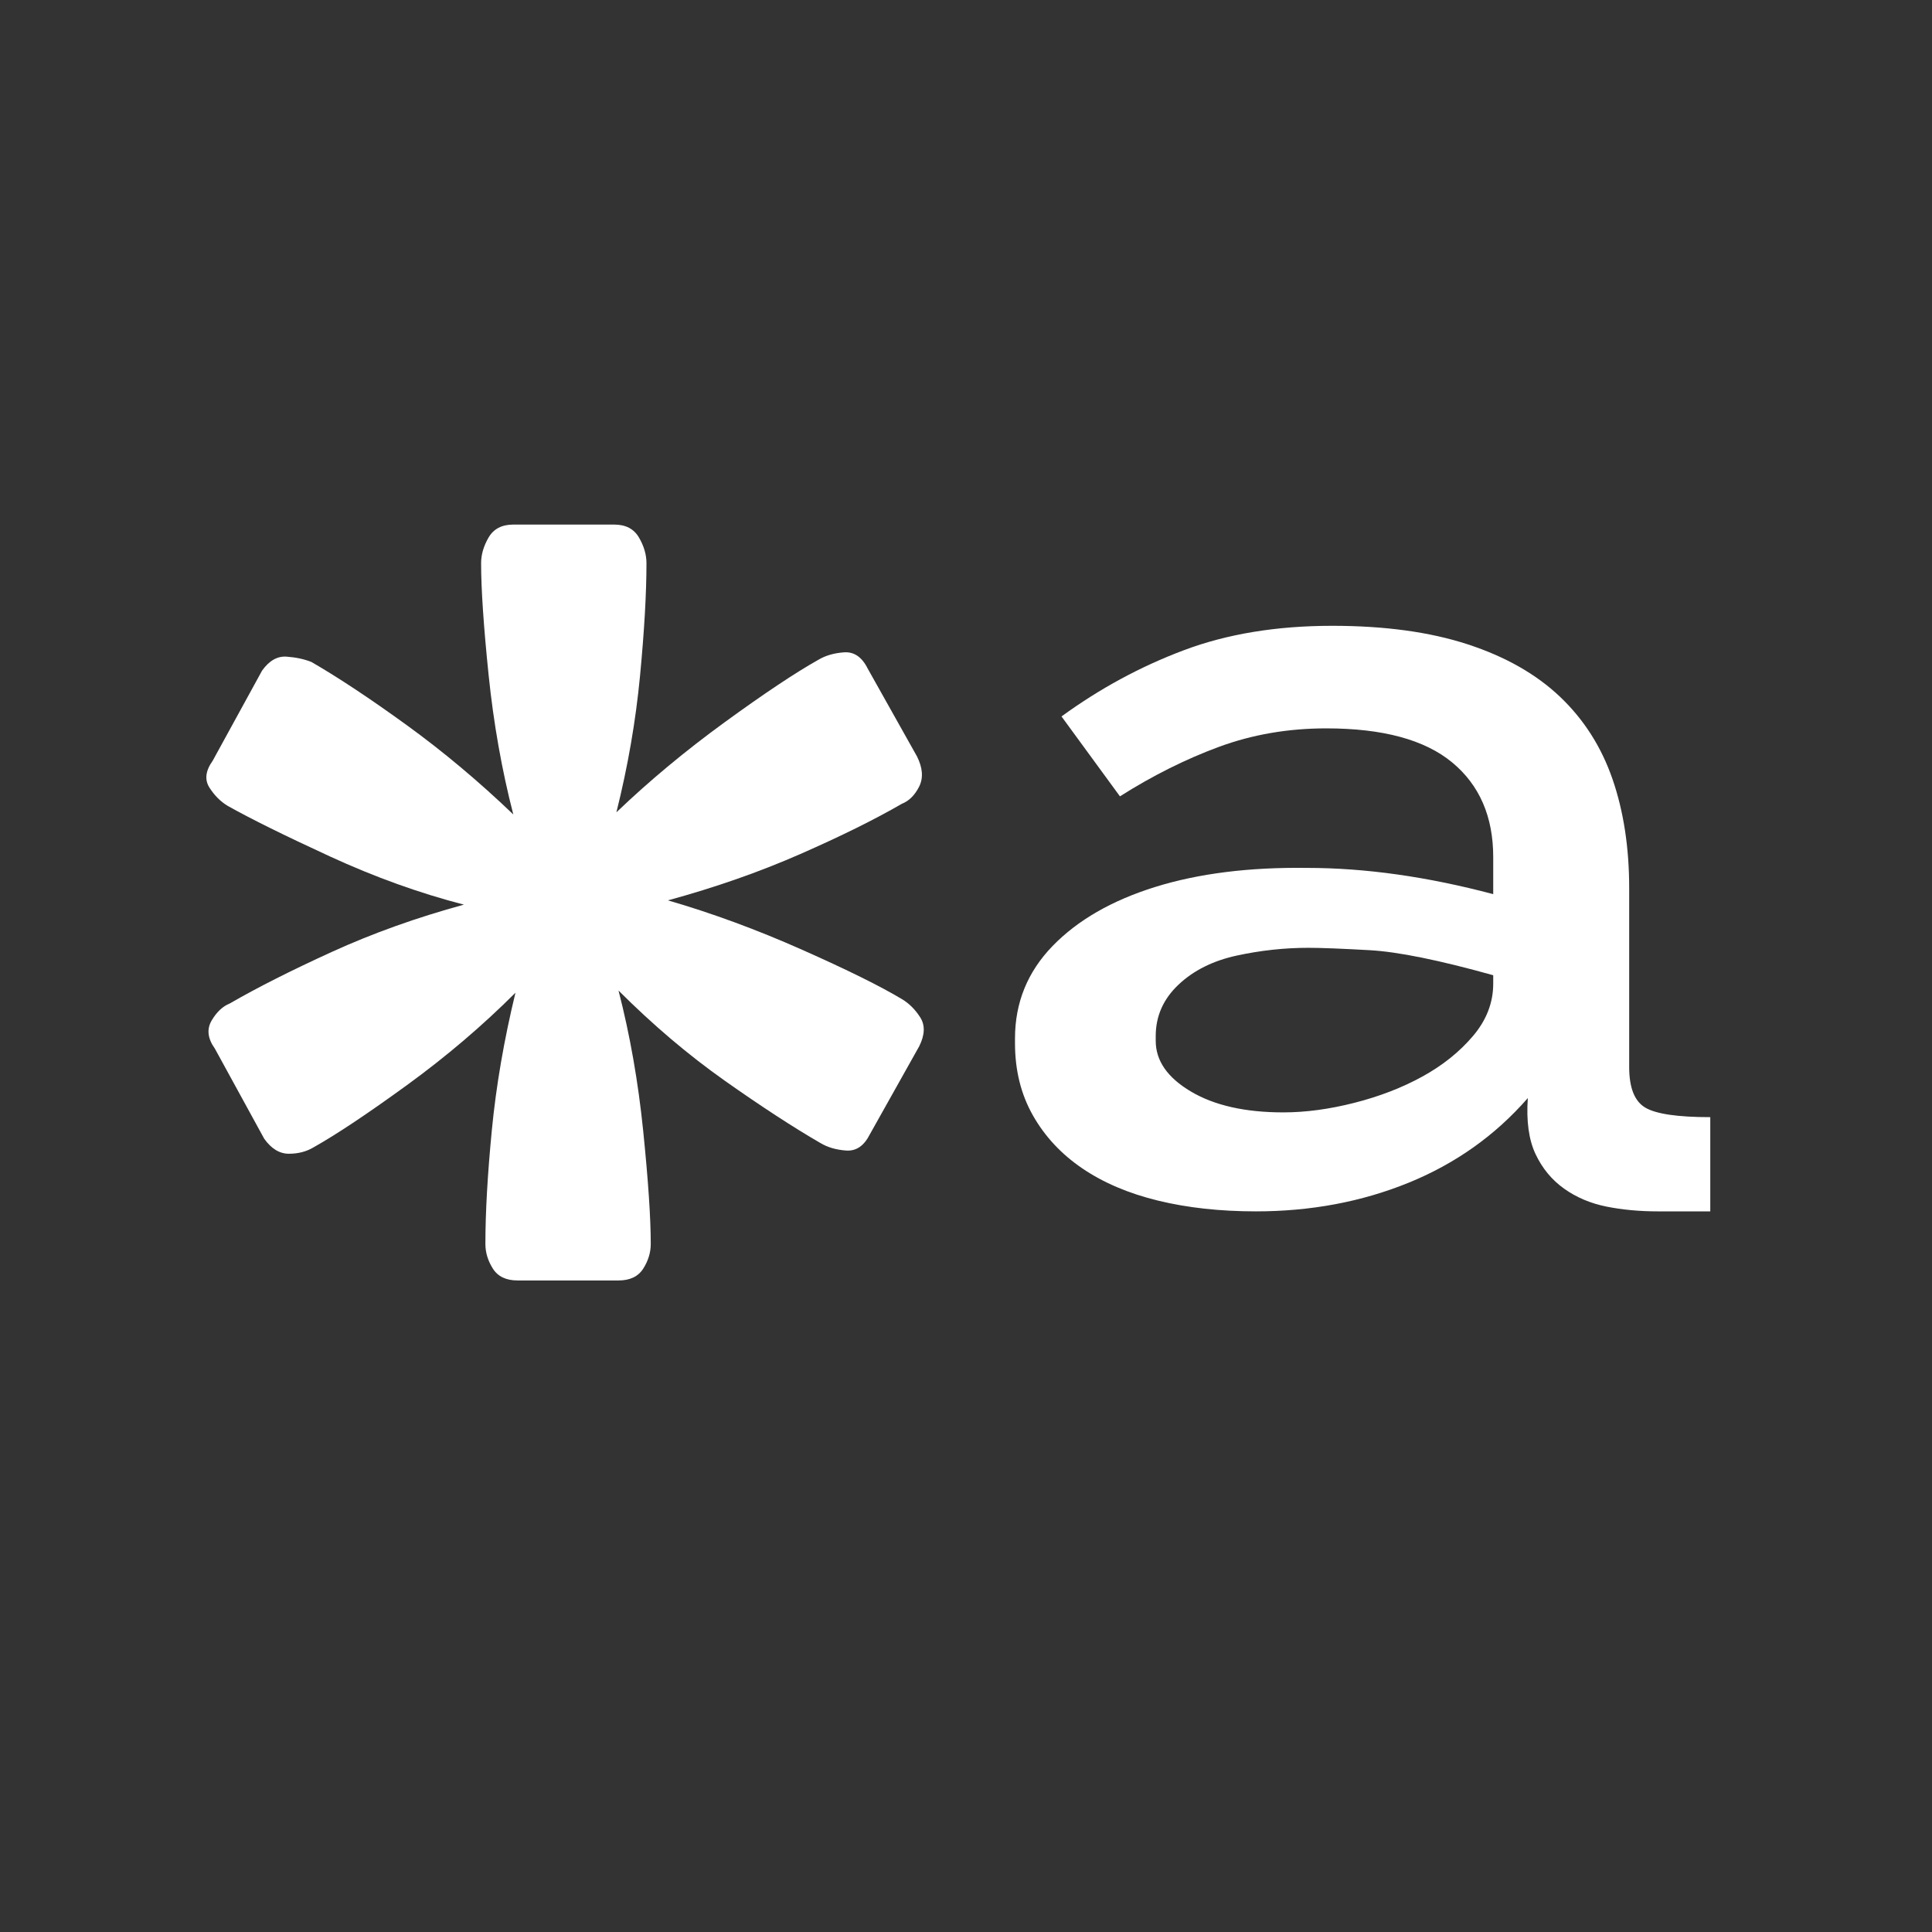
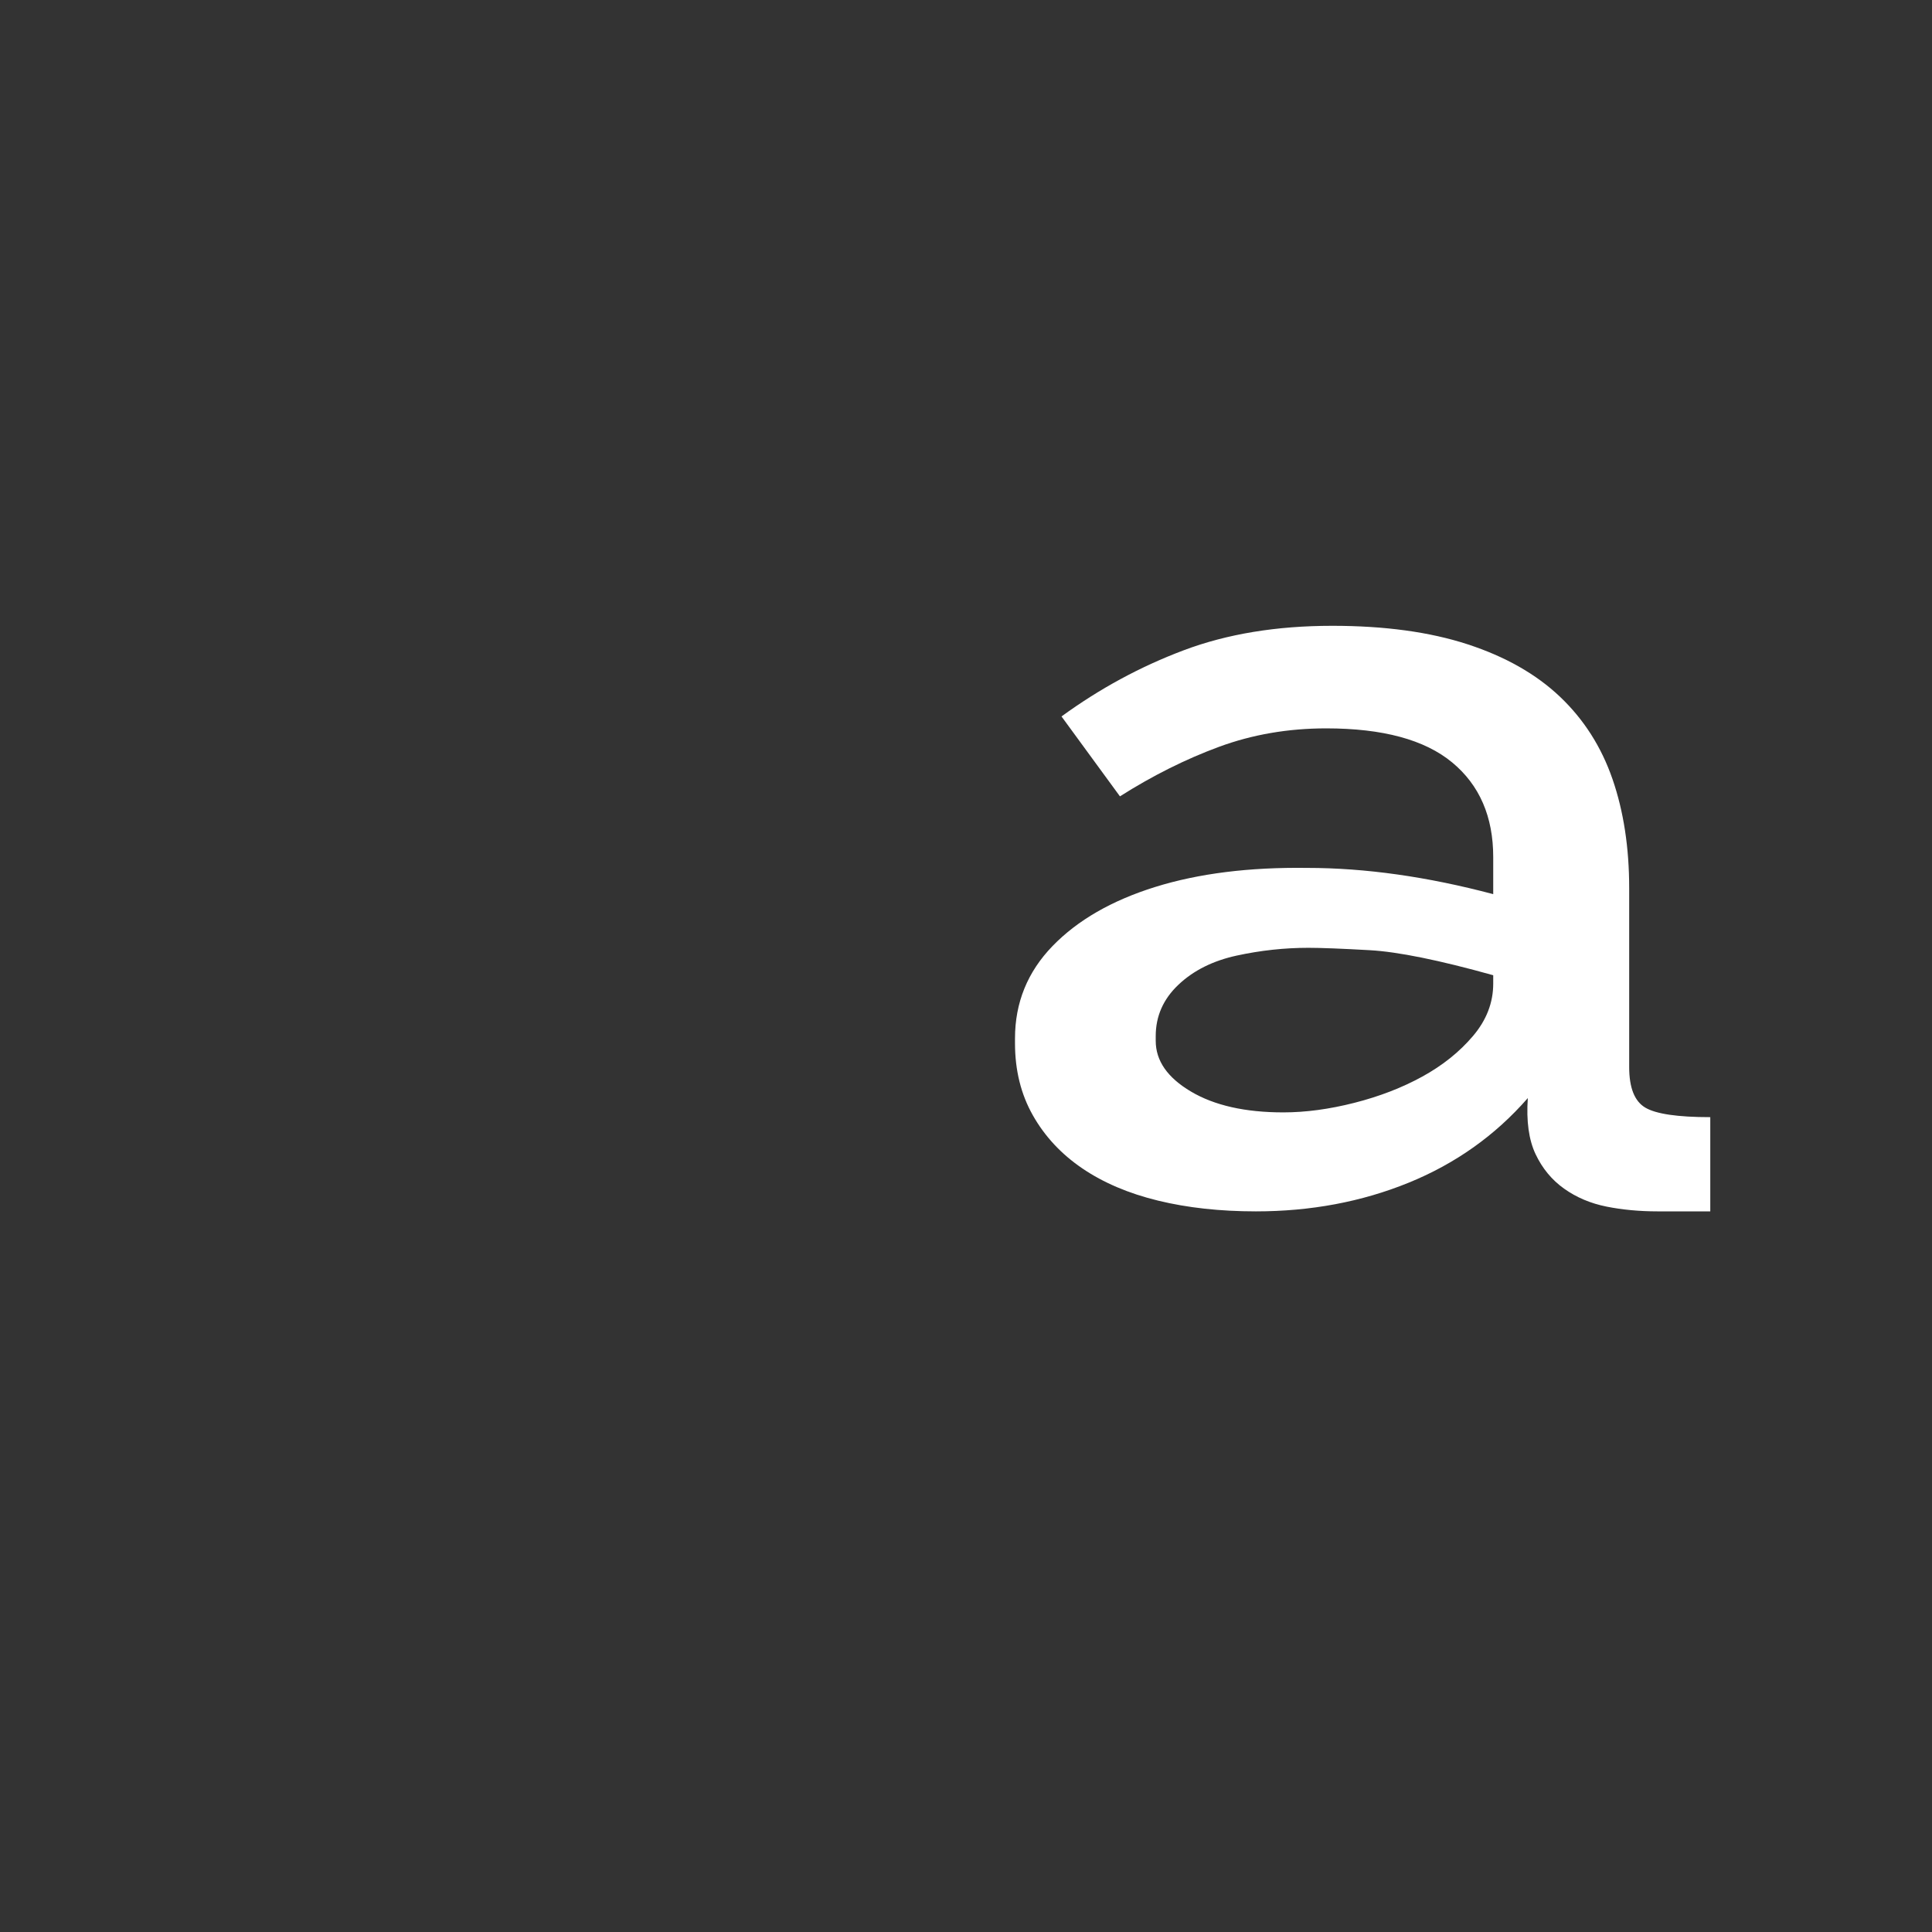
<svg xmlns="http://www.w3.org/2000/svg" width="1080" zoomAndPan="magnify" viewBox="0 0 810 810" height="1080" preserveAspectRatio="xMidYMid meet" version="1.0">
  <rect x="0" y="0" width="810" height="810" fill="#333333" stroke="none" />
  <defs>
    <g />
    <clipPath id="bbba980343">
-       <rect x="0" width="381" y="0" height="810" />
-     </clipPath>
+       </clipPath>
  </defs>
  <g transform="matrix(1, 0, 0, 1, 47, 0)">
    <g clip-path="url(#bbba980343)">
      <g fill="#ffffff" fill-opacity="1">
        <g transform="translate(0.754, 819.526)">
          <g>
-             <path d="M 316.906 -343.906 C 314.5 -339.113 311.195 -336.863 307 -337.156 C 302.801 -337.457 299.203 -338.508 296.203 -340.312 C 284.797 -346.914 271.438 -355.617 256.125 -366.422 C 240.82 -377.223 225.969 -389.828 211.562 -404.234 C 216.363 -385.629 219.816 -365.973 221.922 -345.266 C 224.023 -324.555 225.078 -308.801 225.078 -298 C 225.078 -294.395 224.023 -290.941 221.922 -287.641 C 219.816 -284.336 216.363 -282.688 211.562 -282.688 L 169.25 -282.688 C 164.445 -282.688 160.992 -284.336 158.891 -287.641 C 156.797 -290.941 155.75 -294.395 155.75 -298 C 155.75 -311.207 156.648 -327.113 158.453 -345.719 C 160.254 -364.32 163.555 -383.523 168.359 -403.328 C 154.555 -389.523 139.398 -376.617 122.891 -364.609 C 106.379 -352.609 93.328 -343.91 83.734 -338.516 C 80.723 -336.711 77.266 -335.812 73.359 -335.812 C 69.461 -335.812 66.016 -337.91 63.016 -342.109 L 42.312 -379.922 C 39.312 -384.129 38.859 -388.031 40.953 -391.625 C 43.055 -395.227 45.609 -397.629 48.609 -398.828 C 60.016 -405.43 74.27 -412.633 91.375 -420.438 C 108.477 -428.238 126.938 -434.844 146.75 -440.25 C 128.145 -445.051 109.391 -451.801 90.484 -460.5 C 71.578 -469.207 57.32 -476.258 47.719 -481.656 C 44.719 -483.457 42.164 -486.008 40.062 -489.312 C 37.957 -492.613 38.406 -496.363 41.406 -500.562 L 62.125 -538.375 C 65.125 -542.57 68.57 -544.52 72.469 -544.219 C 76.375 -543.926 79.828 -543.18 82.828 -541.984 C 94.234 -535.379 107.586 -526.523 122.891 -515.422 C 138.191 -504.316 153.047 -491.863 167.453 -478.062 C 162.648 -496.664 159.195 -516.172 157.094 -536.578 C 155 -556.984 153.953 -572.586 153.953 -583.391 C 153.953 -586.992 155 -590.594 157.094 -594.188 C 159.195 -597.789 162.648 -599.594 167.453 -599.594 L 209.766 -599.594 C 214.566 -599.594 218.02 -597.789 220.125 -594.188 C 222.227 -590.594 223.281 -586.992 223.281 -583.391 C 223.281 -570.785 222.379 -555.031 220.578 -536.125 C 218.773 -517.219 215.473 -498.16 210.672 -478.953 C 224.473 -492.16 239.625 -504.766 256.125 -516.766 C 272.633 -528.773 285.691 -537.477 295.297 -542.875 C 298.297 -544.676 301.895 -545.727 306.094 -546.031 C 310.301 -546.332 313.602 -544.082 316 -539.281 L 336.719 -502.359 C 339.113 -497.555 339.41 -493.352 337.609 -489.75 C 335.805 -486.156 333.406 -483.758 330.406 -482.562 C 319 -475.957 304.742 -468.906 287.641 -461.406 C 270.535 -453.906 252.082 -447.453 232.281 -442.047 C 250.883 -436.641 269.641 -429.734 288.547 -421.328 C 307.453 -412.93 321.406 -406.031 330.406 -400.625 C 333.406 -398.832 335.957 -396.285 338.062 -392.984 C 340.164 -389.68 340.016 -385.629 337.609 -380.828 Z M 316.906 -343.906 " />
-           </g>
+             </g>
        </g>
      </g>
    </g>
  </g>
  <g fill="#ffffff" fill-opacity="1">
    <g transform="translate(399.042, 503.873)">
      <g>
-         <path d="M 296 4 C 288.332 4 281.164 3.332 274.5 2 C 267.832 0.664 261.914 -1.832 256.75 -5.5 C 251.582 -9.164 247.582 -14 244.75 -20 C 241.914 -26 240.832 -33.832 241.5 -43.5 C 227.832 -27.832 211.164 -16 191.5 -8 C 171.832 0 150.5 4 127.5 4 C 112.5 4 98.832 2.5 86.5 -0.5 C 74.164 -3.5 63.582 -8 54.75 -14 C 45.914 -20 39 -27.414 34 -36.25 C 29 -45.082 26.5 -55.164 26.5 -66.5 L 26.5 -68.5 C 26.5 -83.5 31.75 -96.414 42.25 -107.25 C 52.75 -118.082 67.082 -126.332 85.25 -132 C 103.414 -137.664 124.664 -140.332 149 -140 C 173.332 -140 199.332 -136.332 227 -129 L 227 -144.5 C 227 -161.5 221.25 -174.75 209.75 -184.25 C 198.25 -193.75 180.664 -198.5 157 -198.5 C 141 -198.5 126 -195.914 112 -190.75 C 98 -185.582 84.164 -178.664 70.5 -170 L 46 -203.5 C 62 -215.164 79.082 -224.414 97.25 -231.25 C 115.414 -238.082 136.164 -241.5 159.5 -241.5 C 181.5 -241.5 200.414 -238.914 216.25 -233.75 C 232.082 -228.582 245 -221.25 255 -211.75 C 265 -202.25 272.332 -190.75 277 -177.25 C 281.664 -163.75 284 -148.5 284 -131.5 L 284 -56.5 C 284 -47.832 286.25 -42.164 290.75 -39.5 C 295.25 -36.832 304.332 -35.5 318 -35.5 L 318 4 Z M 227 -95 C 204.332 -101.332 187.082 -104.832 175.25 -105.5 C 163.414 -106.164 154.832 -106.5 149.5 -106.5 C 139.5 -106.5 129.5 -105.414 119.5 -103.25 C 109.5 -101.082 101.332 -97 95 -91 C 88.664 -85 85.5 -77.832 85.5 -69.5 L 85.5 -67.5 C 85.5 -59.164 90.414 -52.082 100.25 -46.25 C 110.082 -40.414 123 -37.5 139 -37.5 C 148.332 -37.5 158.25 -38.832 168.75 -41.5 C 179.25 -44.164 188.75 -47.832 197.25 -52.5 C 205.75 -57.164 212.832 -62.832 218.5 -69.5 C 224.164 -76.164 227 -83.5 227 -91.5 Z M 227 -95 " />
+         <path d="M 296 4 C 288.332 4 281.164 3.332 274.5 2 C 267.832 0.664 261.914 -1.832 256.75 -5.5 C 251.582 -9.164 247.582 -14 244.75 -20 C 241.914 -26 240.832 -33.832 241.5 -43.5 C 227.832 -27.832 211.164 -16 191.5 -8 C 171.832 0 150.5 4 127.5 4 C 112.5 4 98.832 2.5 86.5 -0.5 C 74.164 -3.5 63.582 -8 54.75 -14 C 45.914 -20 39 -27.414 34 -36.25 C 29 -45.082 26.5 -55.164 26.5 -66.5 L 26.5 -68.5 C 26.5 -83.5 31.75 -96.414 42.25 -107.25 C 52.75 -118.082 67.082 -126.332 85.25 -132 C 103.414 -137.664 124.664 -140.332 149 -140 C 173.332 -140 199.332 -136.332 227 -129 L 227 -144.5 C 227 -161.5 221.25 -174.75 209.75 -184.25 C 198.25 -193.75 180.664 -198.5 157 -198.5 C 141 -198.5 126 -195.914 112 -190.75 C 98 -185.582 84.164 -178.664 70.5 -170 L 46 -203.5 C 62 -215.164 79.082 -224.414 97.25 -231.25 C 115.414 -238.082 136.164 -241.5 159.5 -241.5 C 181.5 -241.5 200.414 -238.914 216.25 -233.75 C 232.082 -228.582 245 -221.25 255 -211.75 C 265 -202.25 272.332 -190.75 277 -177.25 C 281.664 -163.75 284 -148.5 284 -131.5 L 284 -56.5 C 284 -47.832 286.25 -42.164 290.75 -39.5 C 295.25 -36.832 304.332 -35.5 318 -35.5 L 318 4 Z M 227 -95 C 204.332 -101.332 187.082 -104.832 175.25 -105.5 C 163.414 -106.164 154.832 -106.5 149.5 -106.5 C 139.5 -106.5 129.5 -105.414 119.5 -103.25 C 109.5 -101.082 101.332 -97 95 -91 C 88.664 -85 85.5 -77.832 85.5 -69.5 L 85.5 -67.5 C 85.5 -59.164 90.414 -52.082 100.25 -46.25 C 110.082 -40.414 123 -37.5 139 -37.5 C 148.332 -37.5 158.25 -38.832 168.75 -41.5 C 179.25 -44.164 188.75 -47.832 197.25 -52.5 C 205.75 -57.164 212.832 -62.832 218.5 -69.5 C 224.164 -76.164 227 -83.5 227 -91.5 Z " />
      </g>
    </g>
  </g>
</svg>